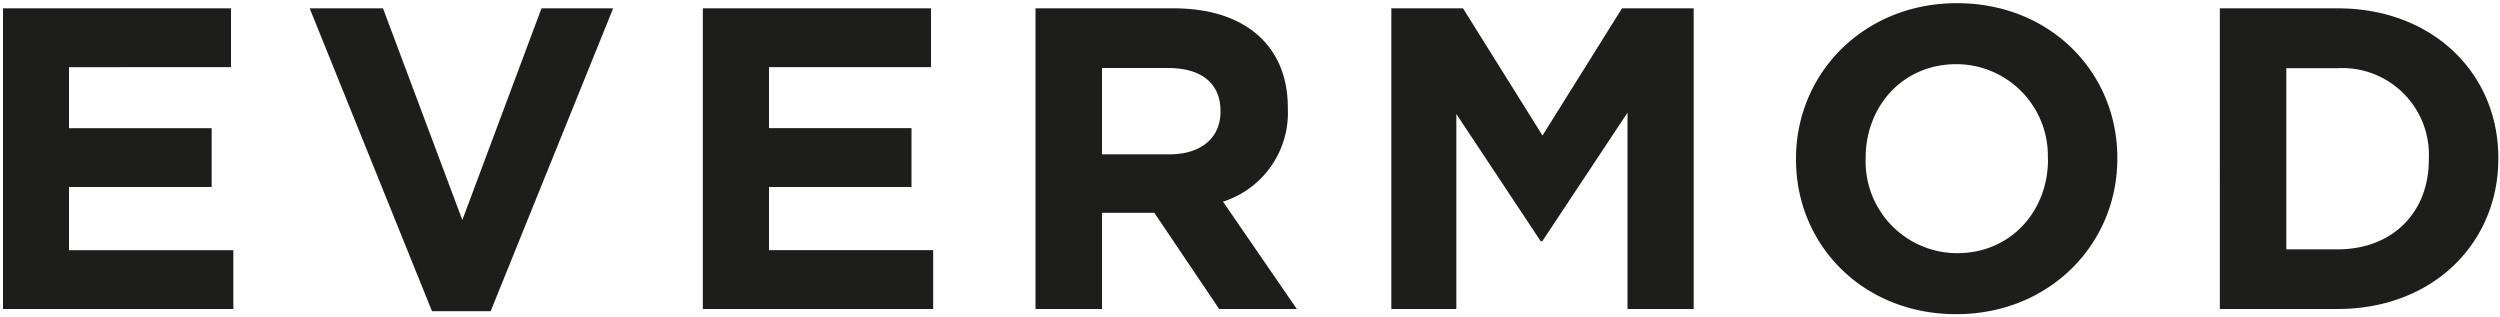
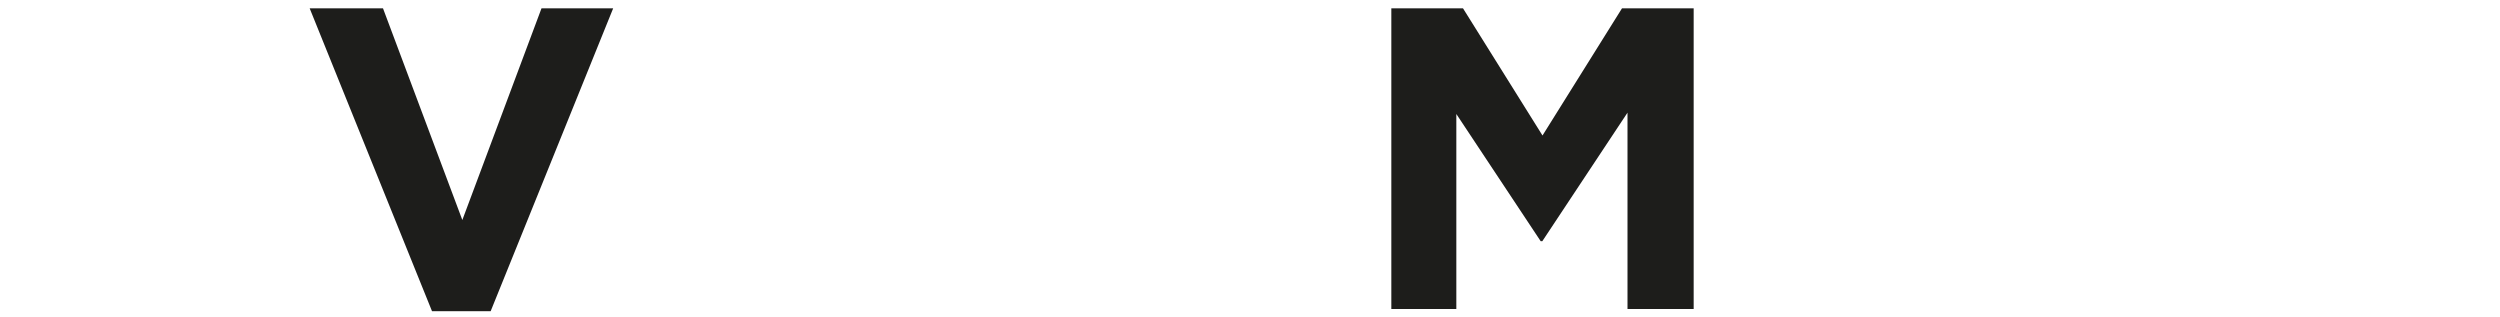
<svg xmlns="http://www.w3.org/2000/svg" width="150" height="19" fill="none" viewBox="0 0 150 19">
-   <path fill="#1D1D1B" d="M.18 18.54V.5h13.68v3.53H4.14v3.66h8.56v3.53H4.14v3.79H14v3.53H.18Z" />
  <path fill="#1D1D1B" d="M29.44 18.67h-3.52L18.58.5h4.4l4.76 12.7L32.49.5h4.3l-7.35 18.17Z" />
-   <path fill="#1D1D1B" d="M42.17 18.54V.5h13.69v3.53h-9.72v3.66h8.55v3.53h-8.55v3.79h9.85v3.53H42.17Z" />
-   <path fill="#1D1D1B" d="m73.15 18.54-3.89-5.77h-3.14v5.77h-3.99V.5h8.3c4.27 0 6.84 2.25 6.84 5.95v.05a5.6 5.6 0 0 1-3.89 5.6l4.43 6.44h-4.66Zm.08-11.88c0-1.7-1.2-2.58-3.14-2.58h-3.97v5.18h4.05c1.94 0 3.06-1.03 3.06-2.55v-.05Z" />
  <path fill="#1D1D1B" d="M97.65 18.54V6.76l-5.11 7.71h-.1l-5.06-7.63v11.7h-3.9V.5h4.3l4.77 7.63L97.32.5h4.3v18.04h-3.97Z" />
-   <path fill="#1D1D1B" d="M117.37 18.85c-5.6 0-9.61-4.15-9.61-9.28v-.05c0-5.13 4.07-9.33 9.66-9.33 5.6 0 9.62 4.15 9.62 9.28v.05c0 5.13-4.07 9.33-9.67 9.33Zm5.5-9.33a5.5 5.5 0 0 0-5.49-5.67c-3.22 0-5.44 2.53-5.44 5.62v.05a5.5 5.5 0 0 0 5.5 5.67c3.2 0 5.44-2.52 5.44-5.62v-.05Z" />
-   <path fill="#1D1D1B" d="M140.26 18.54h-7.07V.5h7.07c5.7 0 9.64 3.9 9.64 8.97v.05c0 5.08-3.94 9.02-9.64 9.02Zm5.47-9.02a5.2 5.2 0 0 0-5.47-5.43h-3.08v10.87h3.08c3.27 0 5.47-2.19 5.47-5.38v-.06Z" />
</svg>